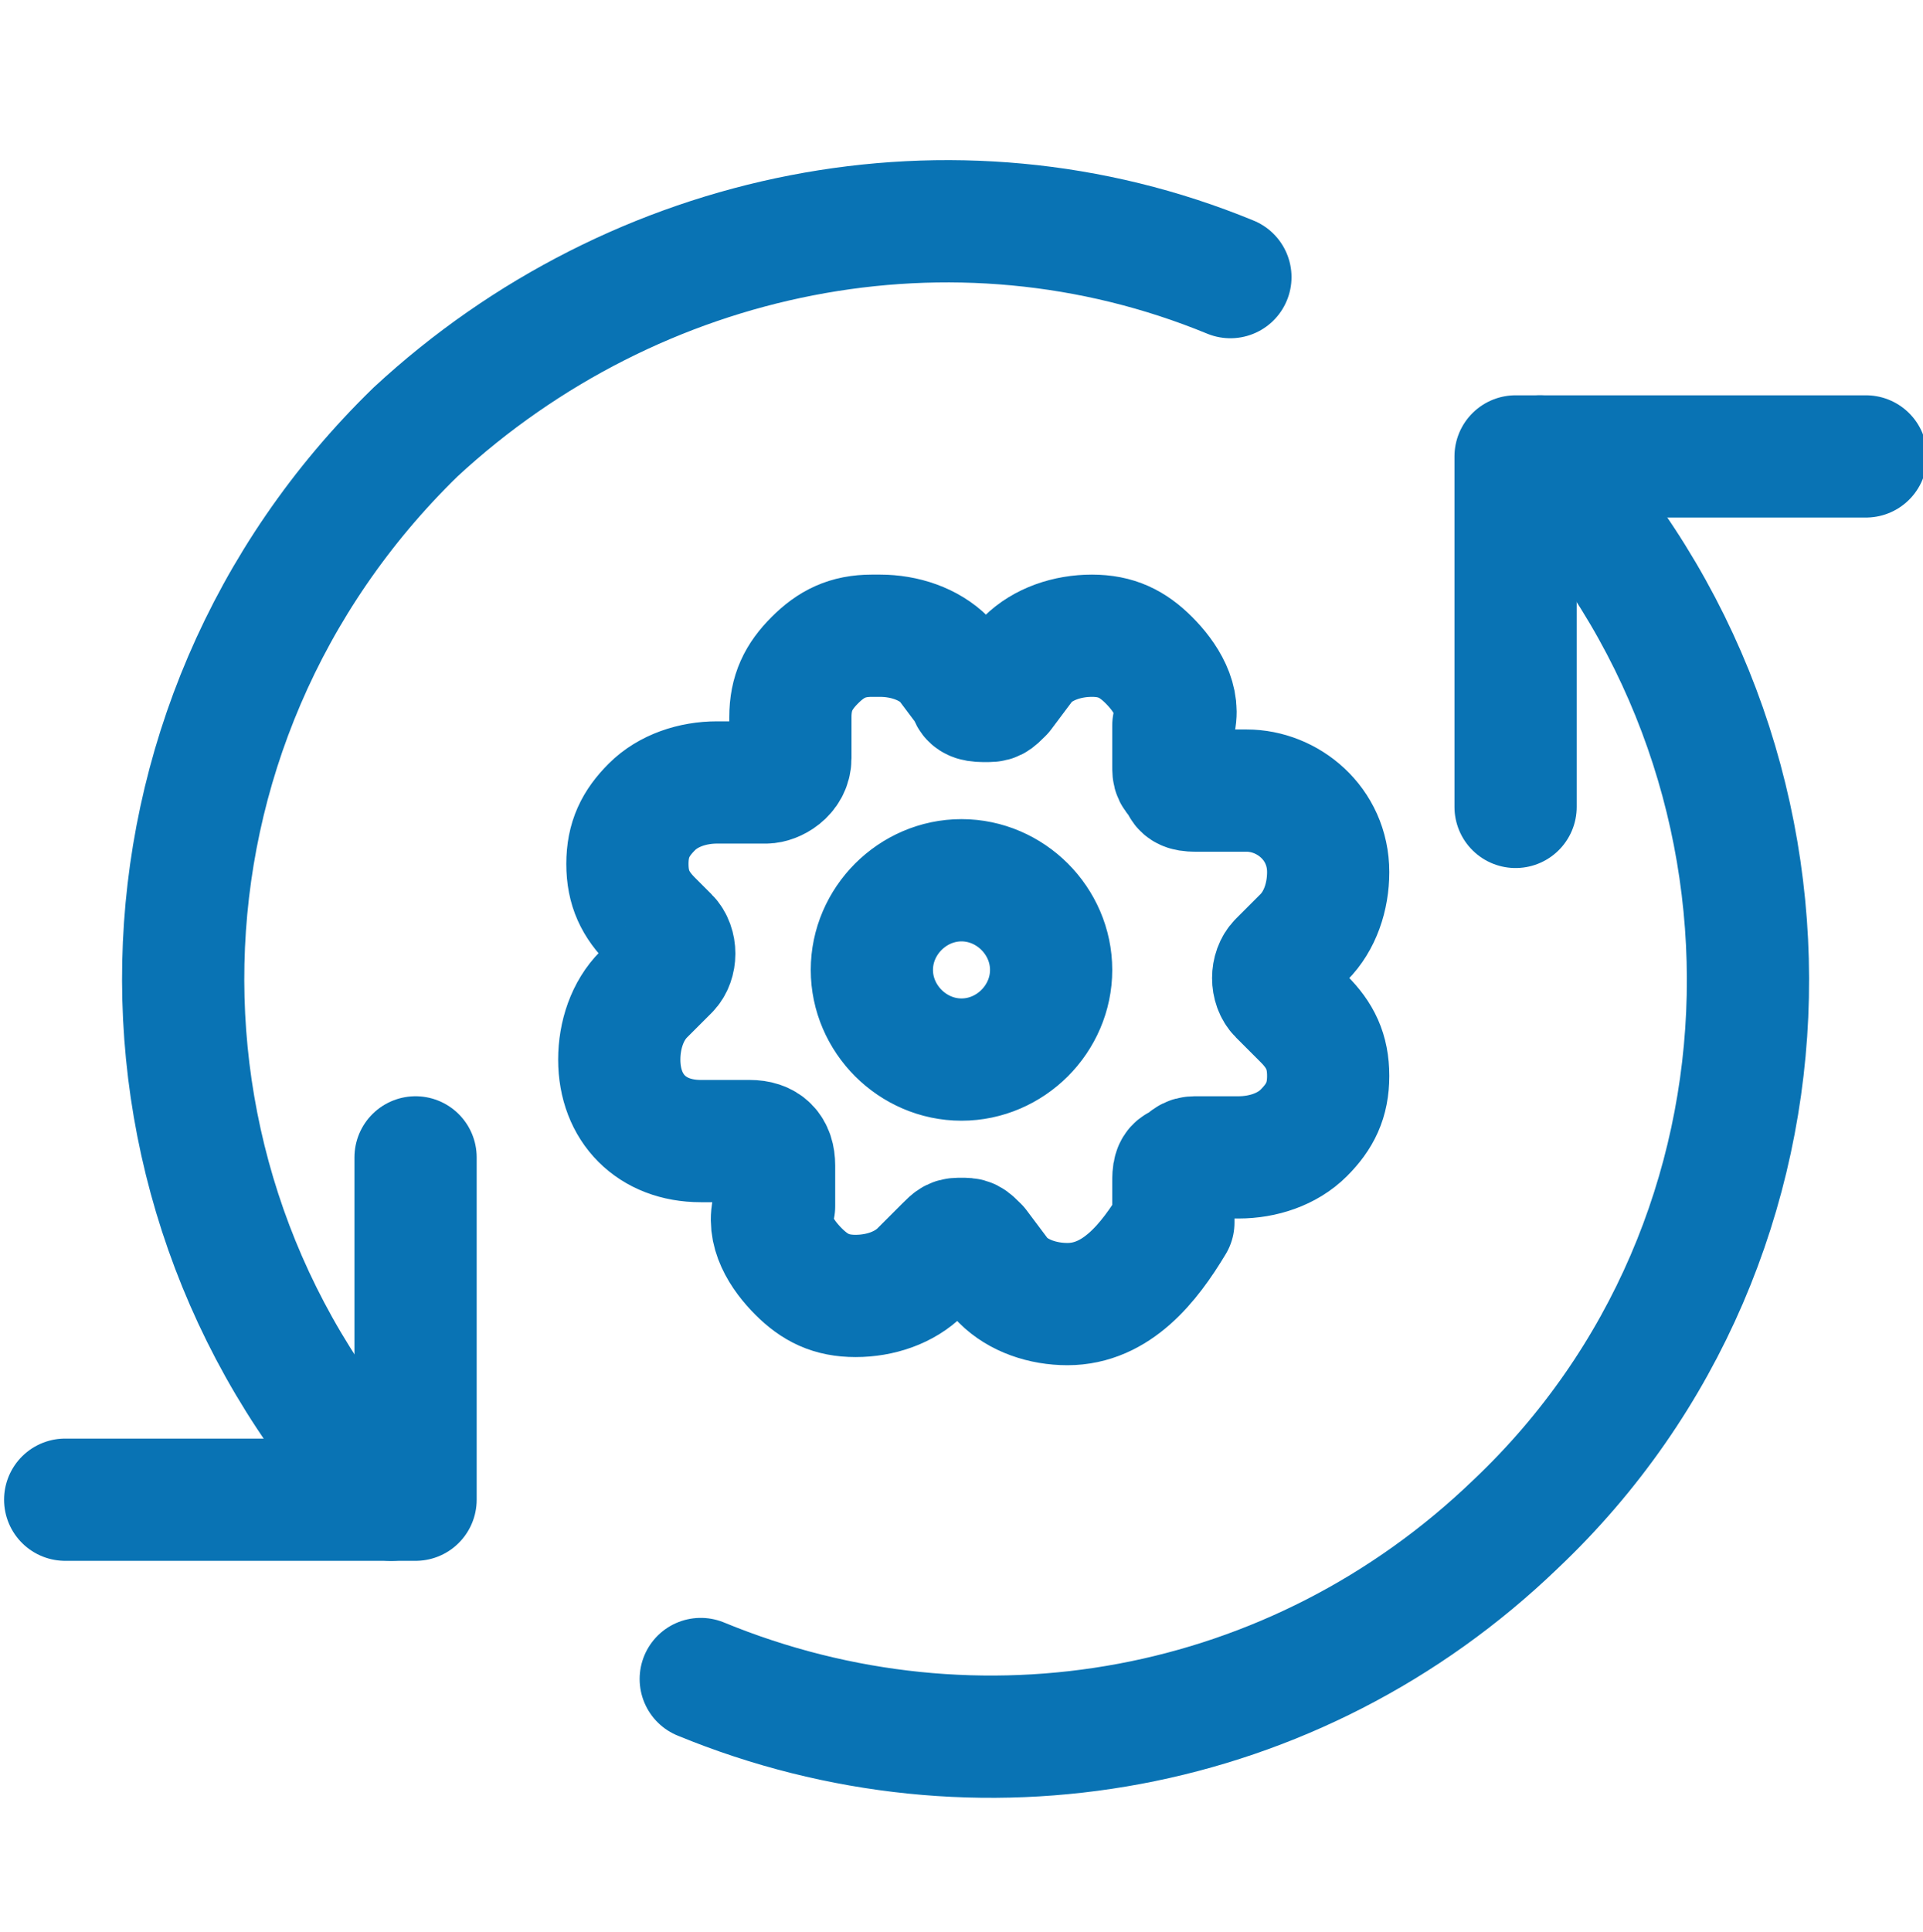
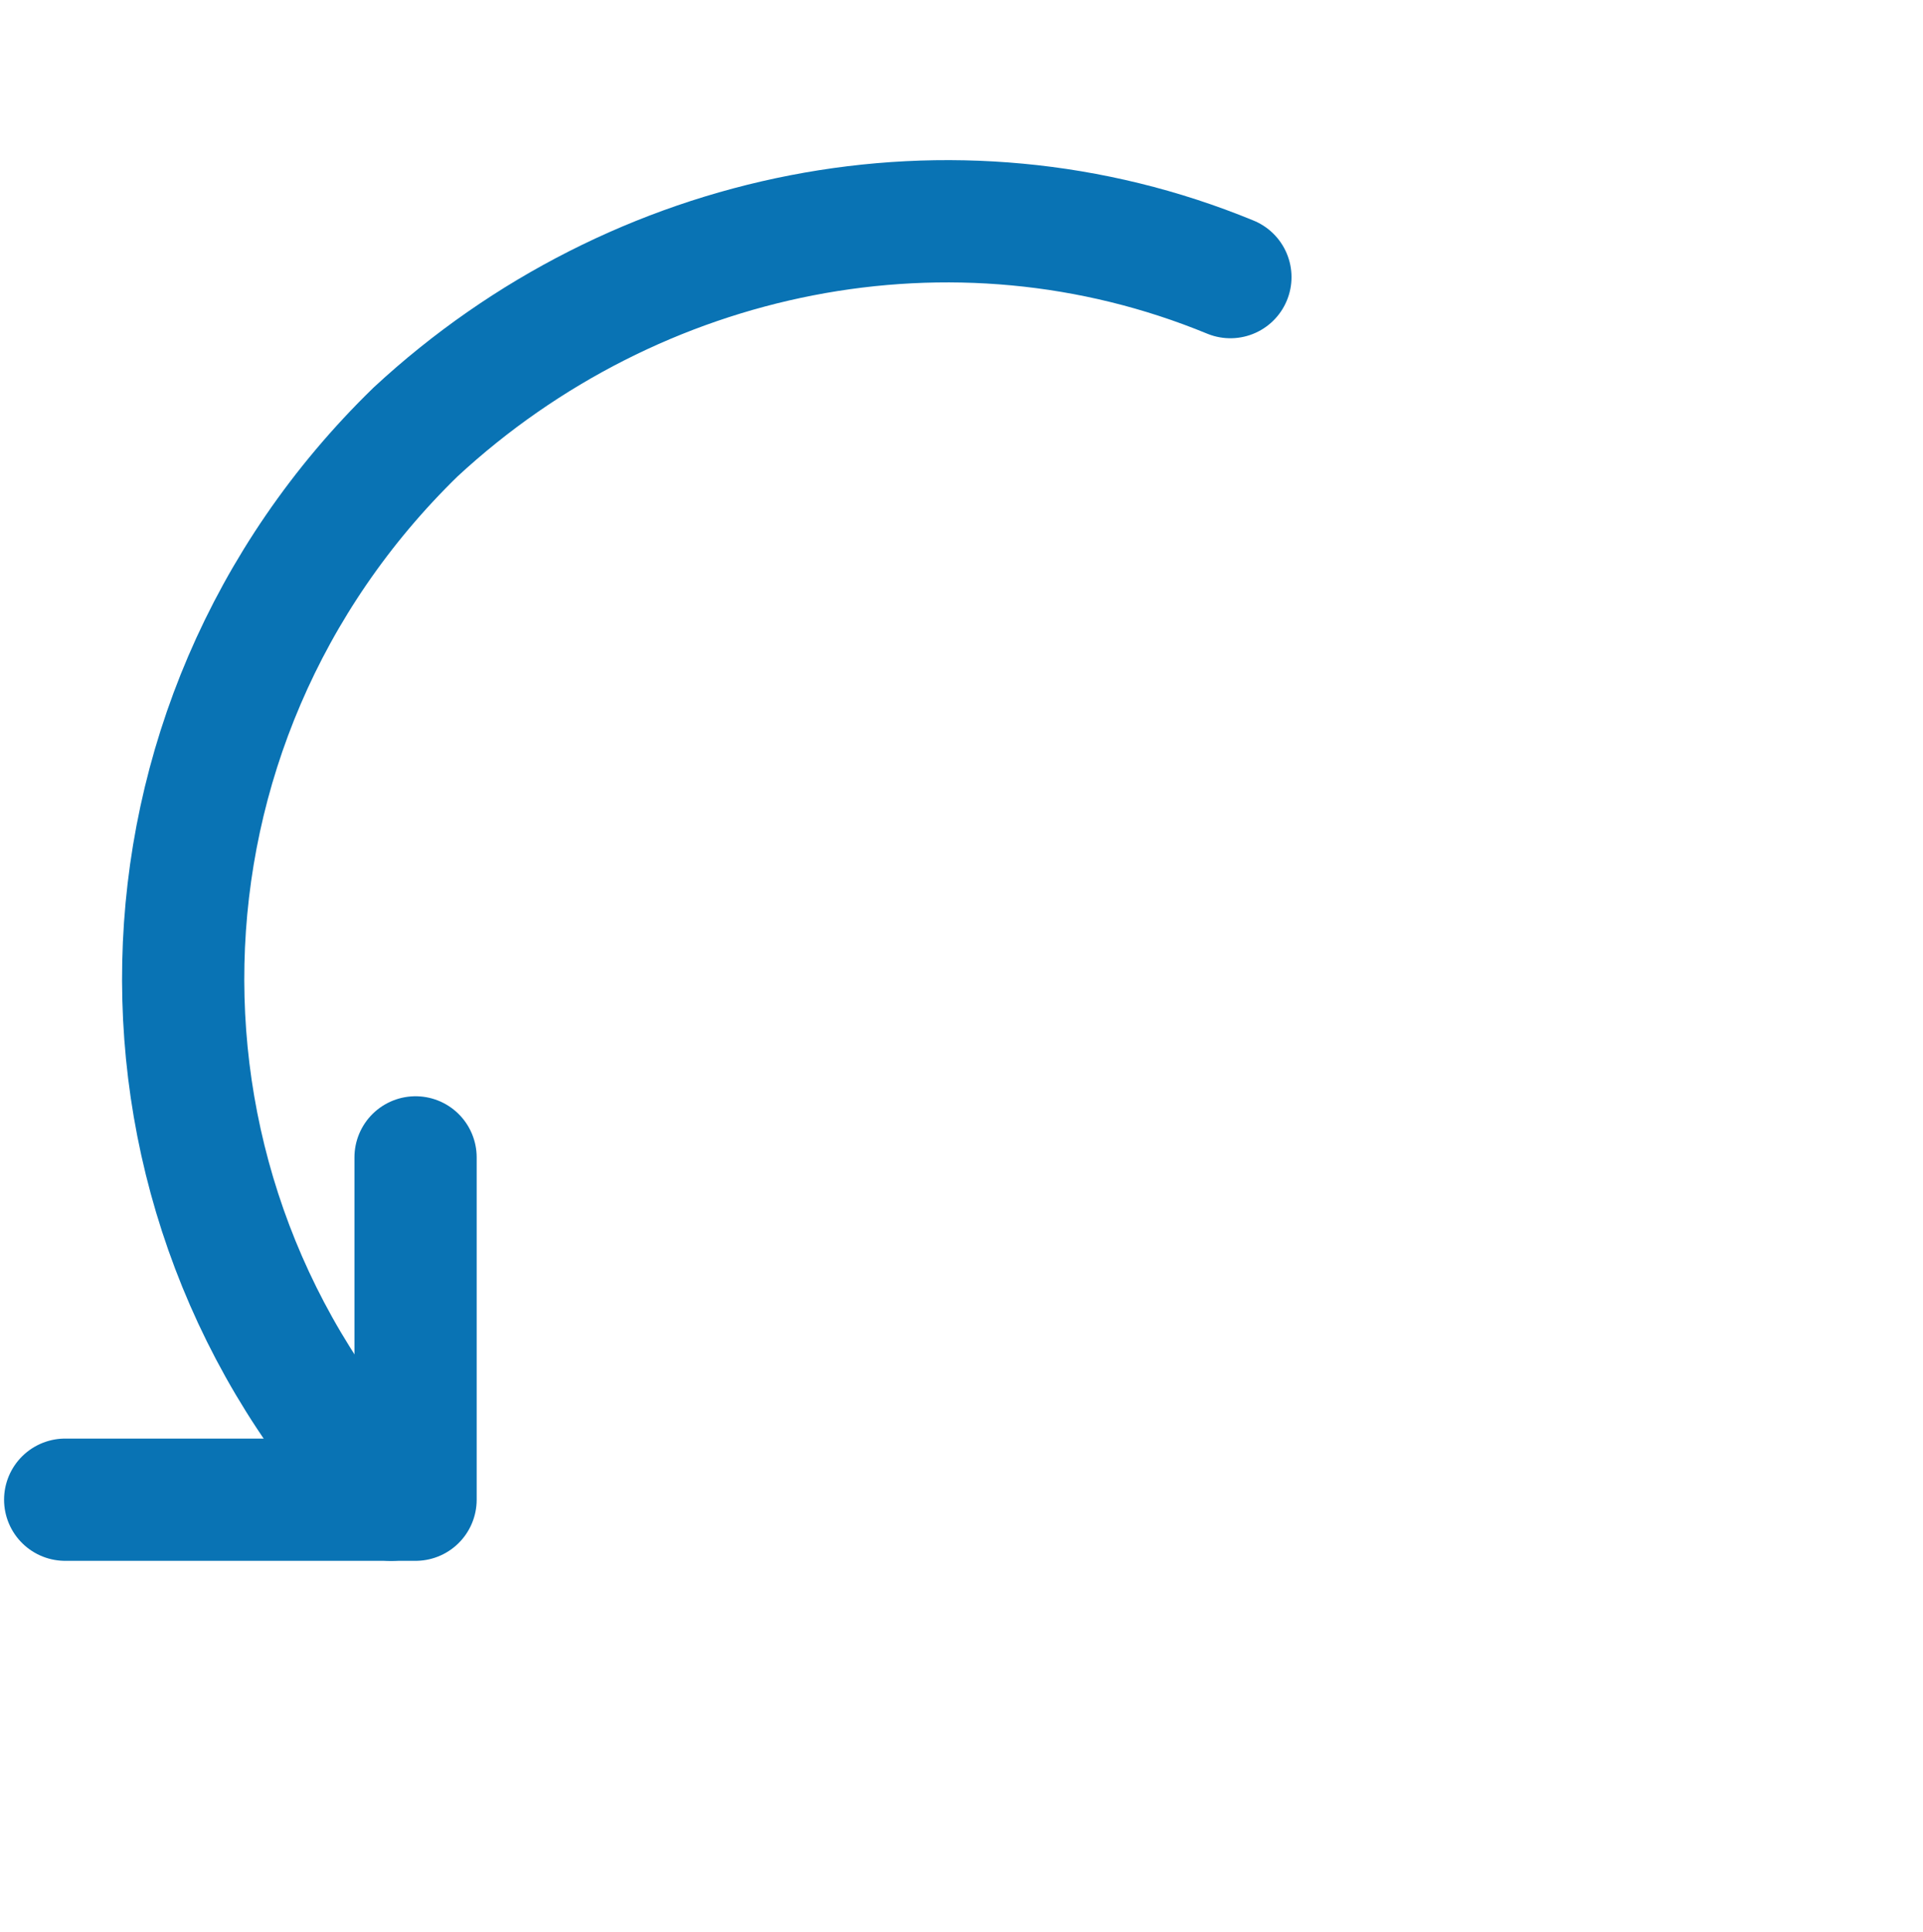
<svg xmlns="http://www.w3.org/2000/svg" version="1.1" id="Calque_1" x="0px" y="0px" viewBox="0 0 23.6 23.7" style="enable-background:new 0 0 23.6 23.7;" xml:space="preserve">
  <style type="text/css">
	.st0{fill:none;stroke:#0973B4;stroke-width:1.5;stroke-linecap:round;stroke-linejoin:round;stroke-miterlimit:10;}
</style>
  <g>
-     <path class="st0" d="M11.8,10.8c-0.6,0-1.1,0.5-1.1,1.1s0.5,1.1,1.1,1.1c0.6,0,1.1-0.5,1.1-1.1S12.4,10.8,11.8,10.8z M13.1,16   c-0.3,0-0.6-0.1-0.8-0.3L12,15.3c-0.1-0.1-0.1-0.1-0.2-0.1c-0.1,0-0.1,0-0.2,0.1c0,0,0,0,0,0l-0.3,0.3c-0.2,0.2-0.5,0.3-0.8,0.3   c-0.3,0-0.5-0.1-0.7-0.3c-0.2-0.2-0.4-0.5-0.3-0.8l0-0.5c0-0.2-0.1-0.3-0.3-0.3h0l-0.5,0c0,0,0,0-0.1,0c-0.6,0-1-0.4-1-1   c0-0.3,0.1-0.6,0.3-0.8l0.3-0.3c0.1-0.1,0.1-0.3,0-0.4c0,0,0,0,0,0L8,11.3c-0.2-0.2-0.3-0.4-0.3-0.7c0-0.3,0.1-0.5,0.3-0.7   c0.2-0.2,0.5-0.3,0.8-0.3c0,0,0,0,0.1,0l0.5,0c0.1,0,0.3-0.1,0.3-0.3c0,0,0,0,0,0l0-0.5c0-0.3,0.1-0.5,0.3-0.7   c0.2-0.2,0.4-0.3,0.7-0.3c0,0,0,0,0.1,0c0.3,0,0.6,0.1,0.8,0.3l0.3,0.4c0,0.1,0.1,0.1,0.2,0.1h0c0.1,0,0.1,0,0.2-0.1c0,0,0,0,0,0   l0.3-0.4c0.2-0.2,0.5-0.3,0.8-0.3c0.3,0,0.5,0.1,0.7,0.3c0.2,0.2,0.4,0.5,0.3,0.8l0,0.5c0,0.1,0,0.1,0.1,0.2c0,0.1,0.1,0.1,0.2,0.1   h0l0.5,0c0,0,0,0,0.1,0c0.5,0,1,0.4,1,1c0,0.3-0.1,0.6-0.3,0.8l-0.3,0.3c-0.1,0.1-0.1,0.3,0,0.4c0,0,0,0,0,0l0.3,0.3   c0.2,0.2,0.3,0.4,0.3,0.7c0,0.3-0.1,0.5-0.3,0.7c-0.2,0.2-0.5,0.3-0.8,0.3c0,0,0,0,0,0l-0.5,0c-0.1,0-0.1,0-0.2,0.1   c-0.1,0-0.1,0.1-0.1,0.2c0,0,0,0,0,0l0,0.5C14.1,15.5,13.7,16,13.1,16C13.1,16,13.1,16,13.1,16z" />
-   </g>
+     </g>
  <polyline class="st0" points="5.1,14.2 5.1,18.4 0.8,18.4 " />
-   <polyline class="st0" points="18.6,9.9 18.6,5.6 22.9,5.6 " />
-   <path class="st0" d="M18.9,5.6c3.5,3.7,3.4,9.6-0.3,13.1c-2.7,2.6-6.6,3.3-10,1.9" />
  <path class="st0" d="M4.8,18.4C1.3,14.7,1.4,8.9,5.1,5.3c2.7-2.5,6.6-3.3,10-1.9" />
</svg>